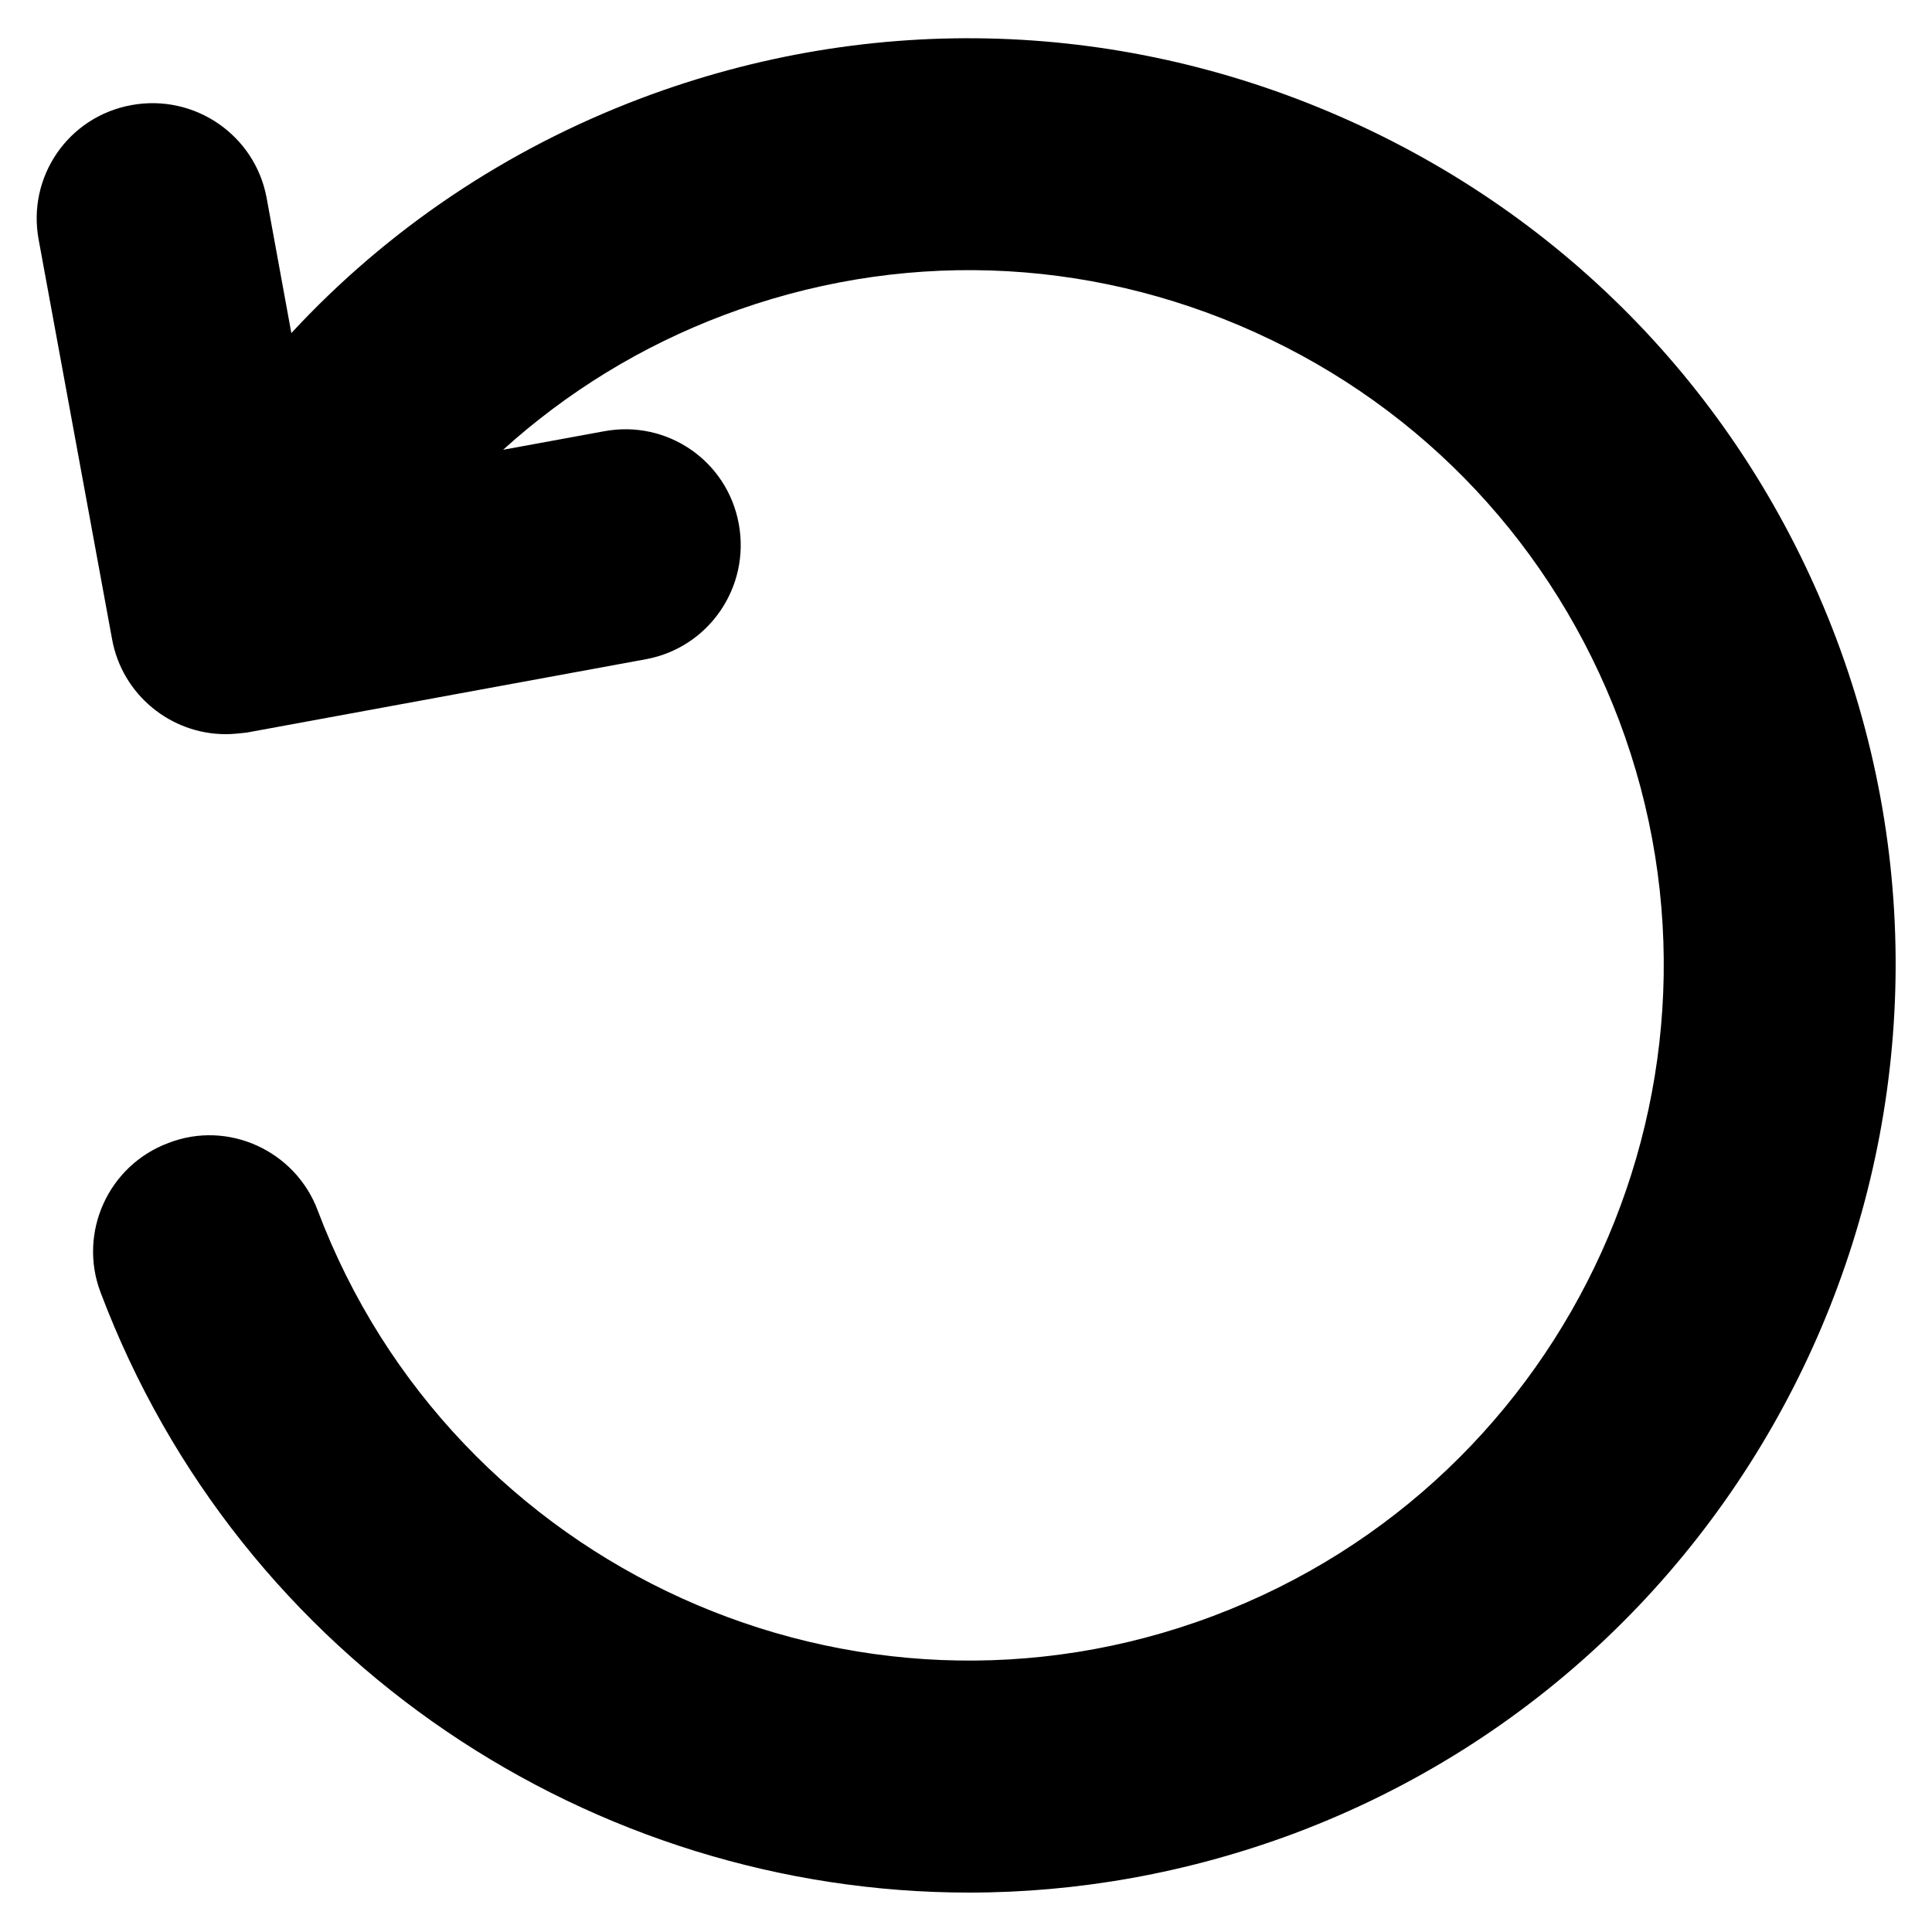
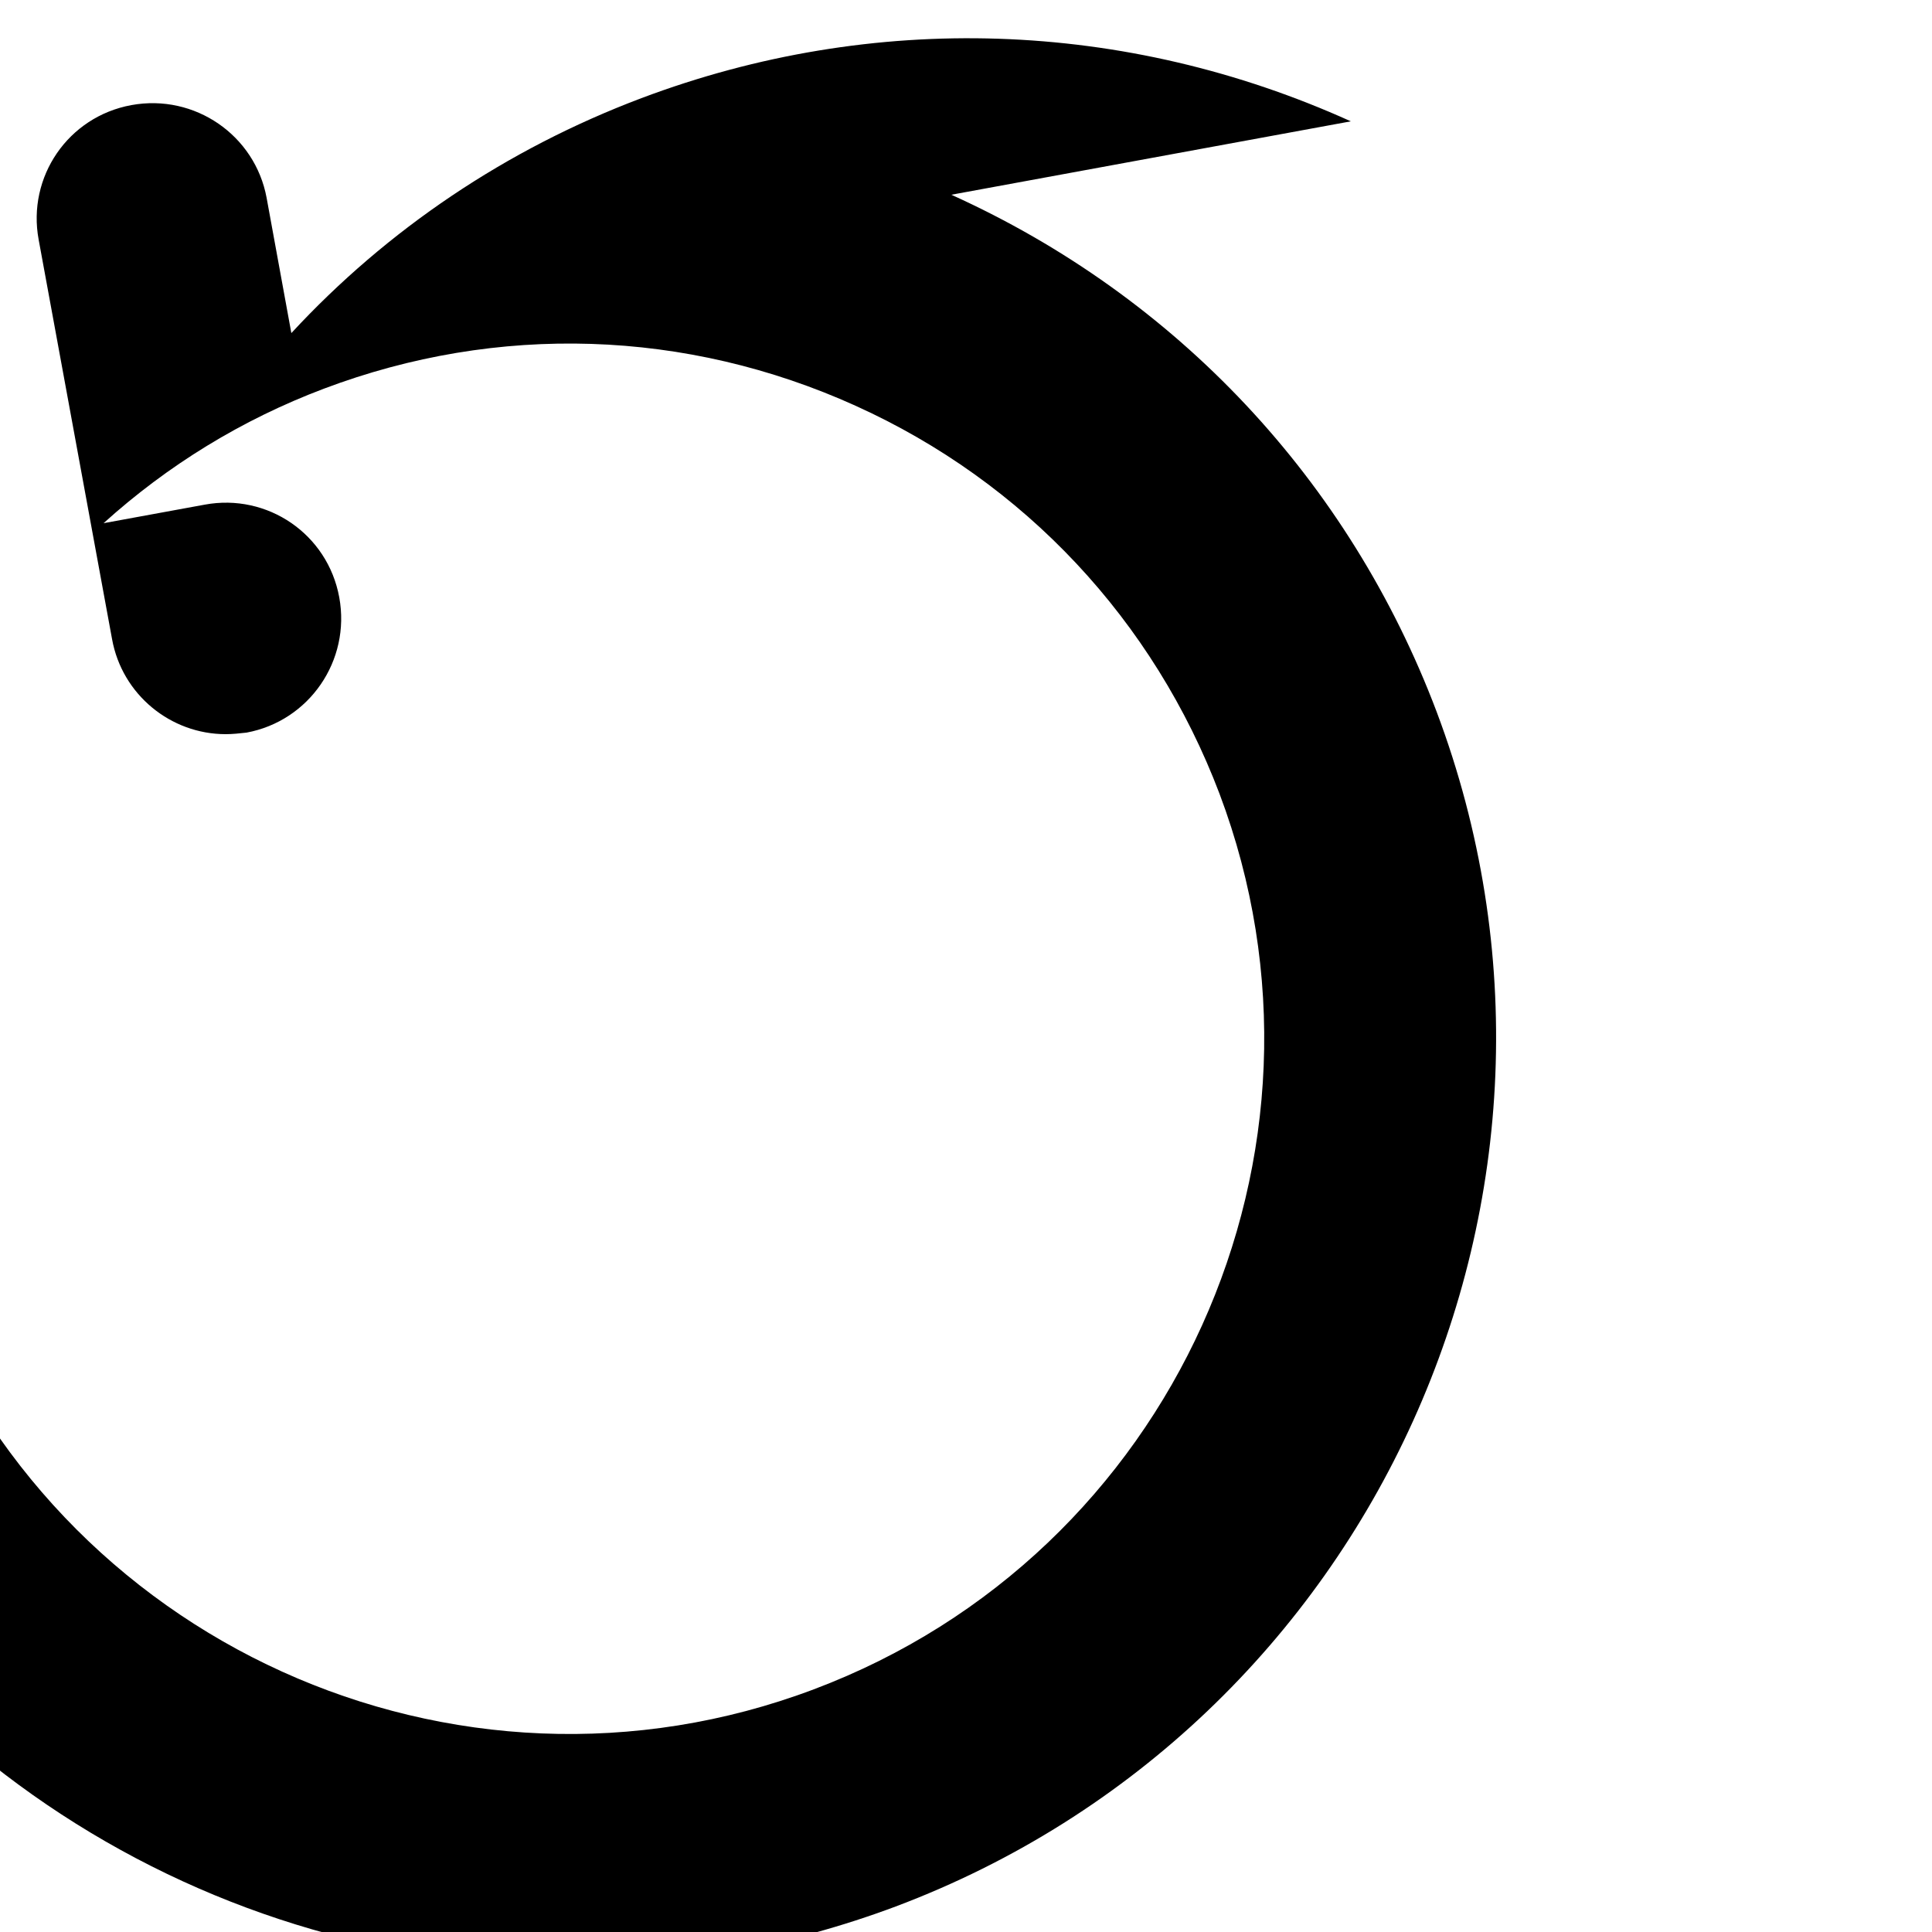
<svg xmlns="http://www.w3.org/2000/svg" id="Layer_1" enable-background="new 0 0 25 25" viewBox="0 0 25 25">
  <g>
-     <path d="m17.48 1.57c-2.92-1.32-6.18-1.43-9.18-.3-1.75.66-3.29 1.7-4.53 3.04l-.32-1.75c-.15-.81-.93-1.35-1.75-1.2s-1.35.93-1.2 1.74l.95 5.17c.13.72.76 1.23 1.47 1.23.09 0 .18-.01.27-.02l5.17-.95c.81-.15 1.35-.93 1.2-1.75s-.93-1.35-1.74-1.2l-1.31.24c.83-.75 1.79-1.34 2.85-1.74 2.25-.85 4.69-.77 6.88.22s3.86 2.78 4.71 5.02c1.75 4.64-.6 9.84-5.25 11.59-4.64 1.75-9.84-.61-11.59-5.25-.29-.77-1.16-1.17-1.93-.87-.78.29-1.17 1.16-.88 1.93 1.81 4.8 6.39 7.77 11.24 7.77 1.4 0 2.83-.25 4.22-.77 6.19-2.33 9.33-9.27 7-15.46-1.13-2.99-3.36-5.37-6.28-6.69z" />
+     <path d="m17.48 1.57c-2.92-1.32-6.18-1.43-9.18-.3-1.75.66-3.29 1.7-4.53 3.04l-.32-1.75c-.15-.81-.93-1.35-1.75-1.2s-1.35.93-1.2 1.74l.95 5.17c.13.72.76 1.23 1.47 1.23.09 0 .18-.01.27-.02c.81-.15 1.35-.93 1.2-1.75s-.93-1.35-1.74-1.2l-1.31.24c.83-.75 1.79-1.34 2.85-1.74 2.25-.85 4.69-.77 6.88.22s3.86 2.78 4.71 5.02c1.75 4.64-.6 9.84-5.25 11.59-4.64 1.75-9.84-.61-11.59-5.25-.29-.77-1.16-1.17-1.93-.87-.78.29-1.17 1.16-.88 1.93 1.81 4.8 6.39 7.77 11.24 7.77 1.4 0 2.83-.25 4.22-.77 6.19-2.33 9.33-9.27 7-15.46-1.13-2.99-3.36-5.37-6.28-6.69z" />
  </g>
</svg>